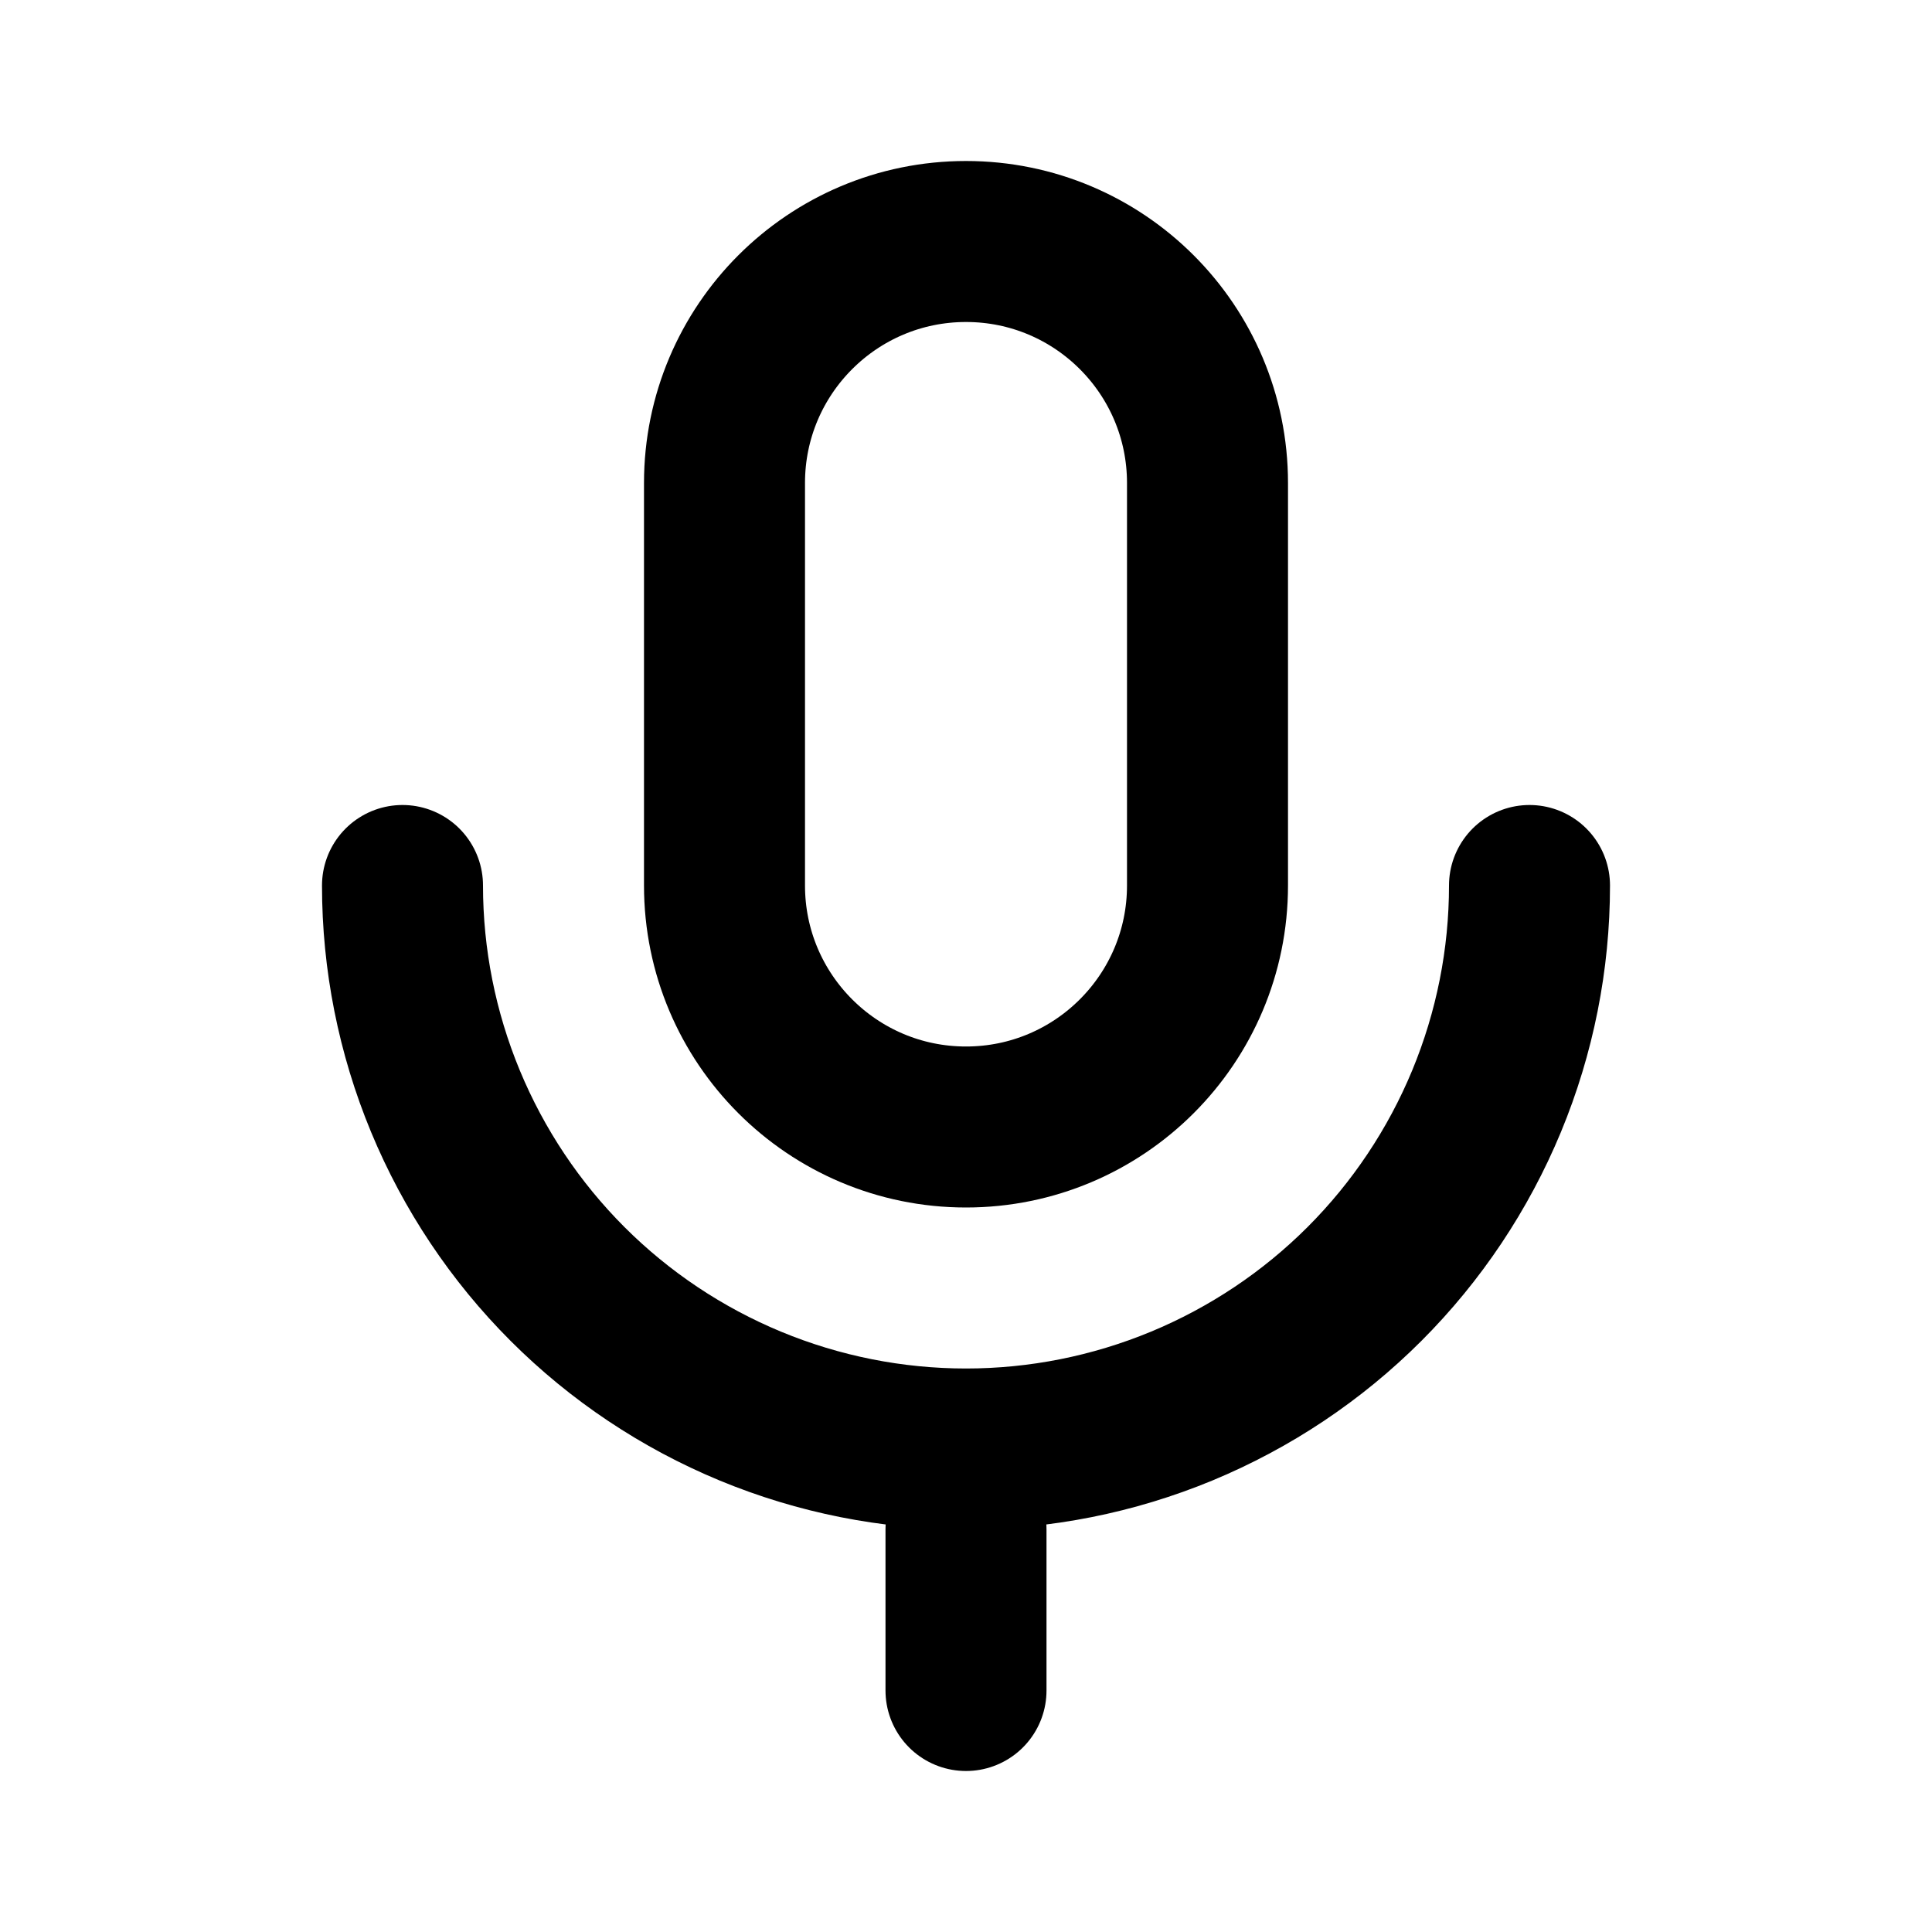
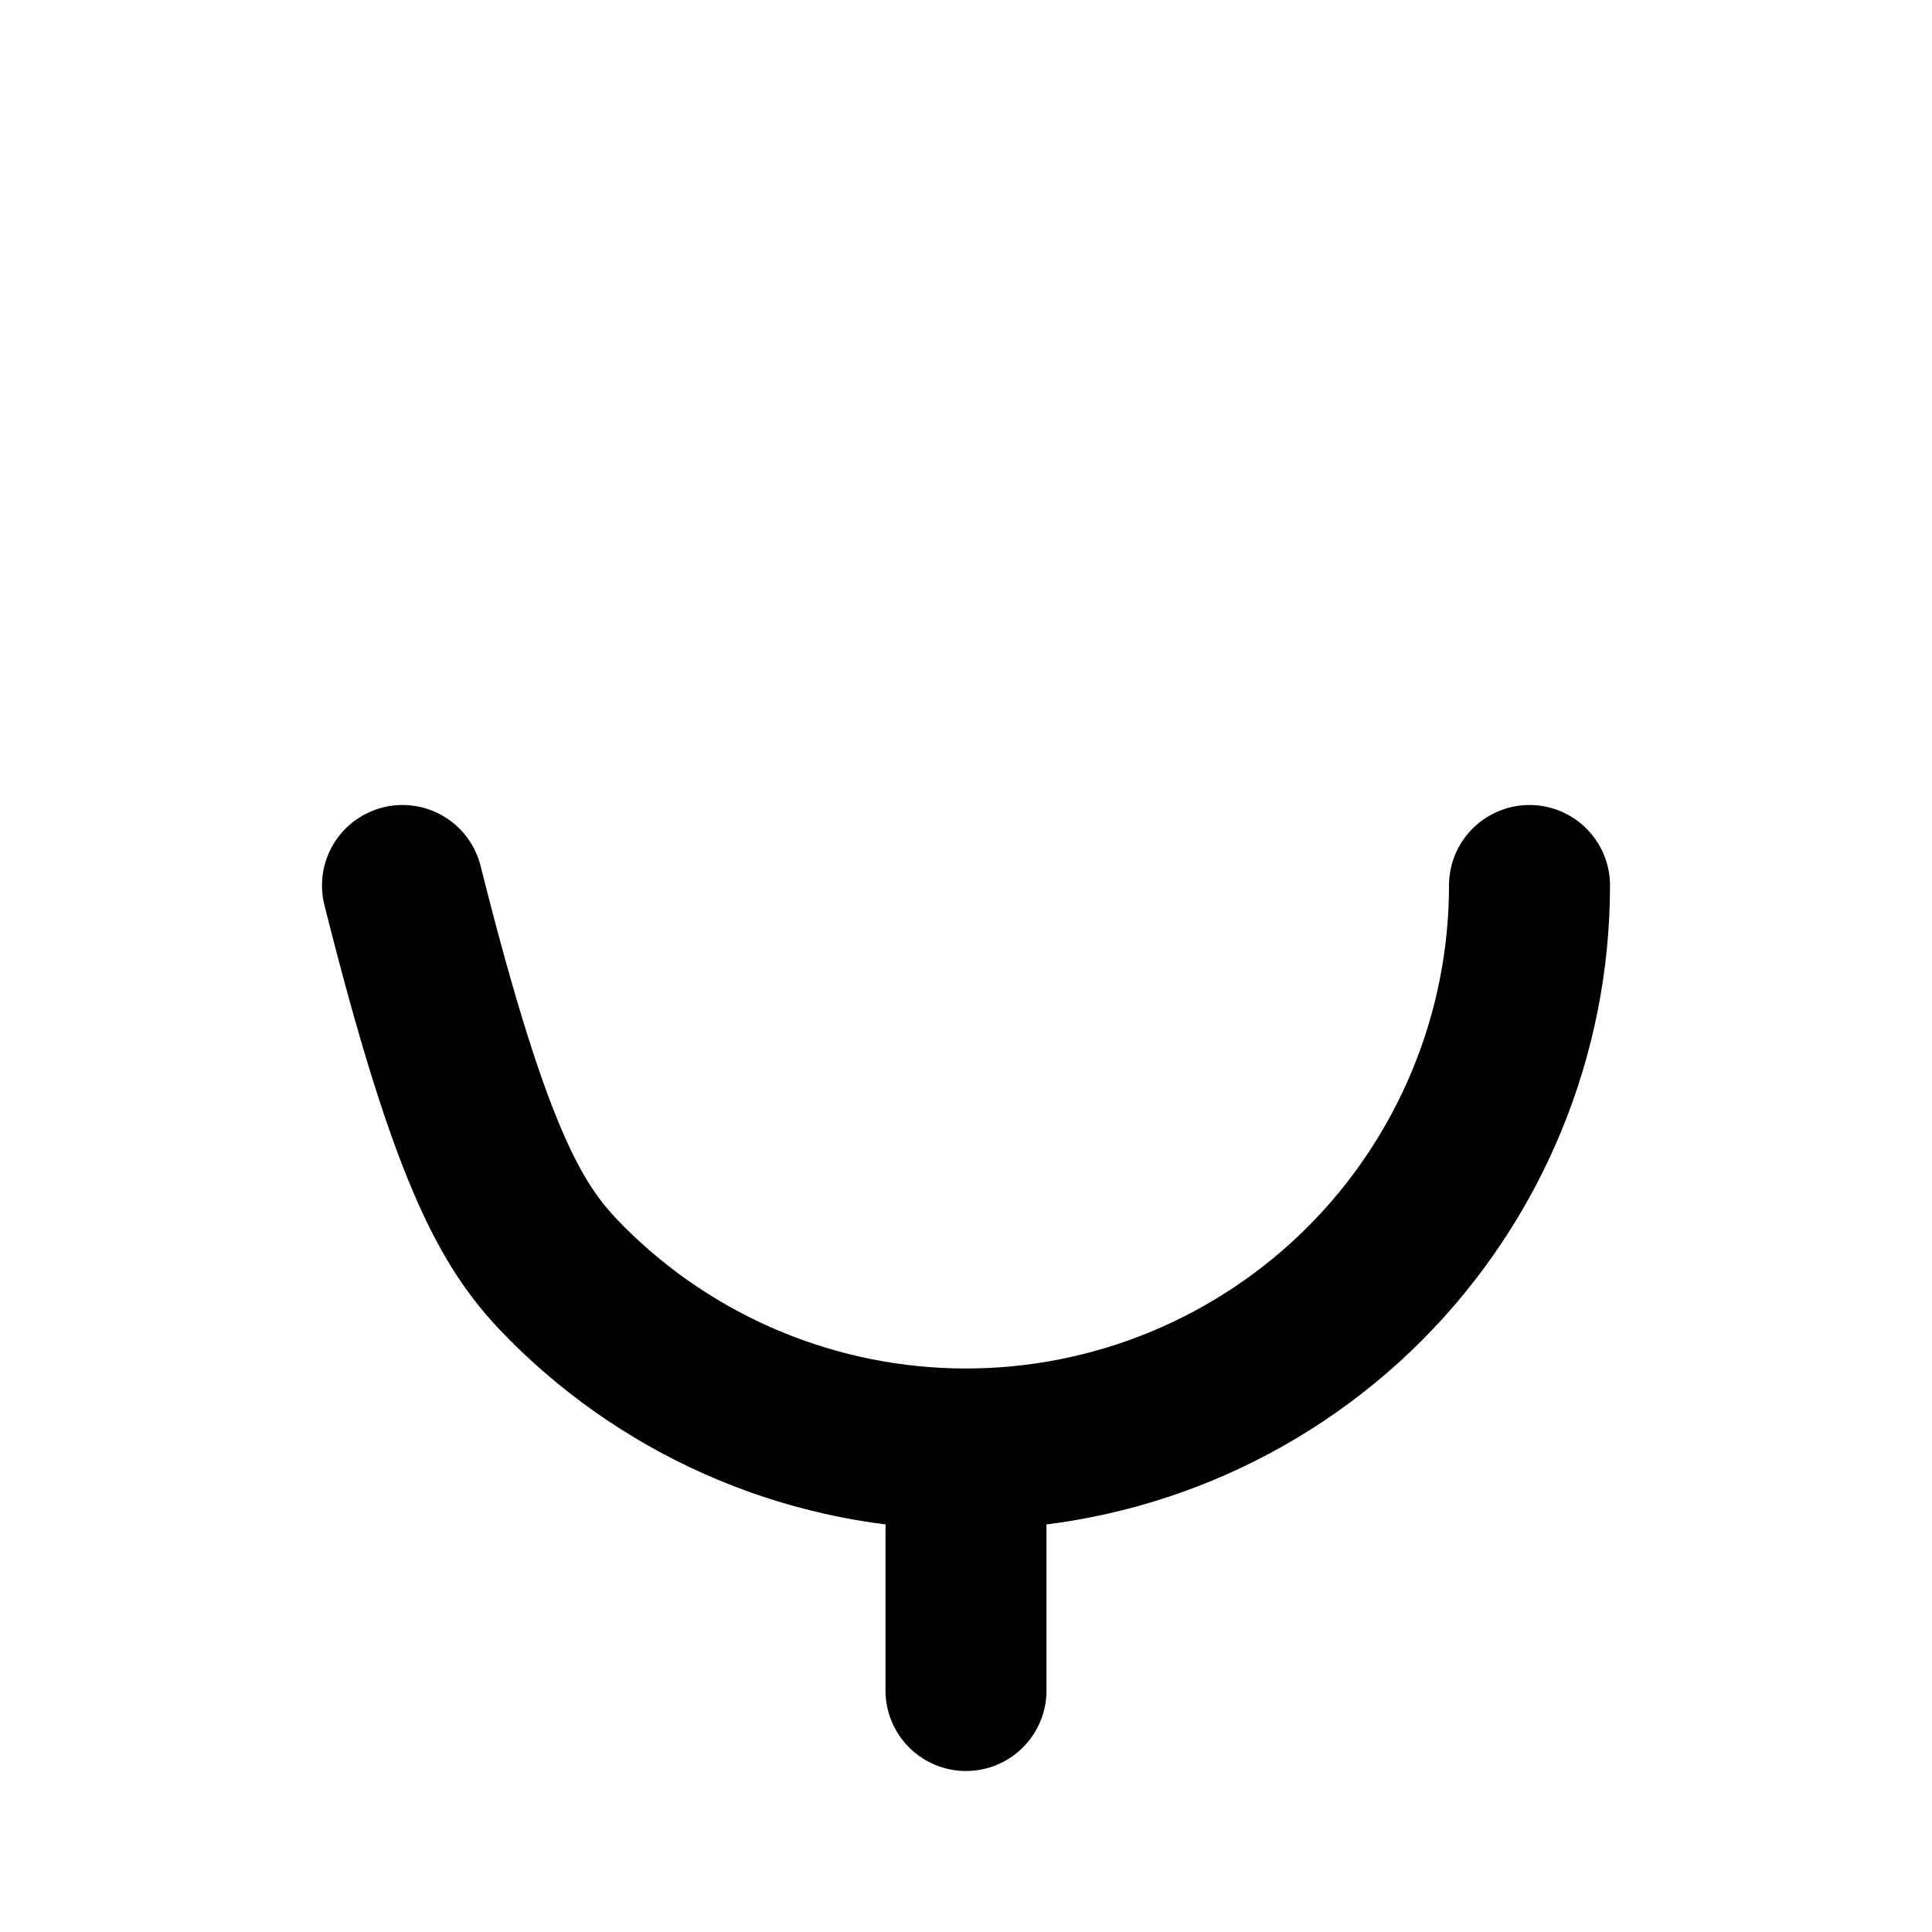
<svg xmlns="http://www.w3.org/2000/svg" width="24" height="24" viewBox="0 0 24 24" fill="none">
-   <path d="M15 6C15 4.343 13.657 3 12 3C10.343 3 9 4.343 9 6V11C9 12.657 10.343 14 12 14C13.657 14 15 12.657 15 11V6Z" stroke="black" stroke-width="2" stroke-linejoin="round" />
-   <path d="M5 11C5 11.919 5.181 12.829 5.533 13.679C5.885 14.528 6.4 15.3 7.05 15.95C7.7 16.6 8.472 17.115 9.321 17.467C10.171 17.819 11.081 18 12 18C12.919 18 13.829 17.819 14.679 17.467C15.528 17.115 16.3 16.6 16.95 15.95C17.6 15.3 18.115 14.528 18.467 13.679C18.819 12.829 19 11.919 19 11M12 21V19" stroke="black" stroke-width="2" stroke-linecap="round" stroke-linejoin="round" />
+   <path d="M5 11C5.885 14.528 6.4 15.3 7.05 15.95C7.7 16.6 8.472 17.115 9.321 17.467C10.171 17.819 11.081 18 12 18C12.919 18 13.829 17.819 14.679 17.467C15.528 17.115 16.3 16.6 16.95 15.95C17.6 15.3 18.115 14.528 18.467 13.679C18.819 12.829 19 11.919 19 11M12 21V19" stroke="black" stroke-width="2" stroke-linecap="round" stroke-linejoin="round" />
</svg>